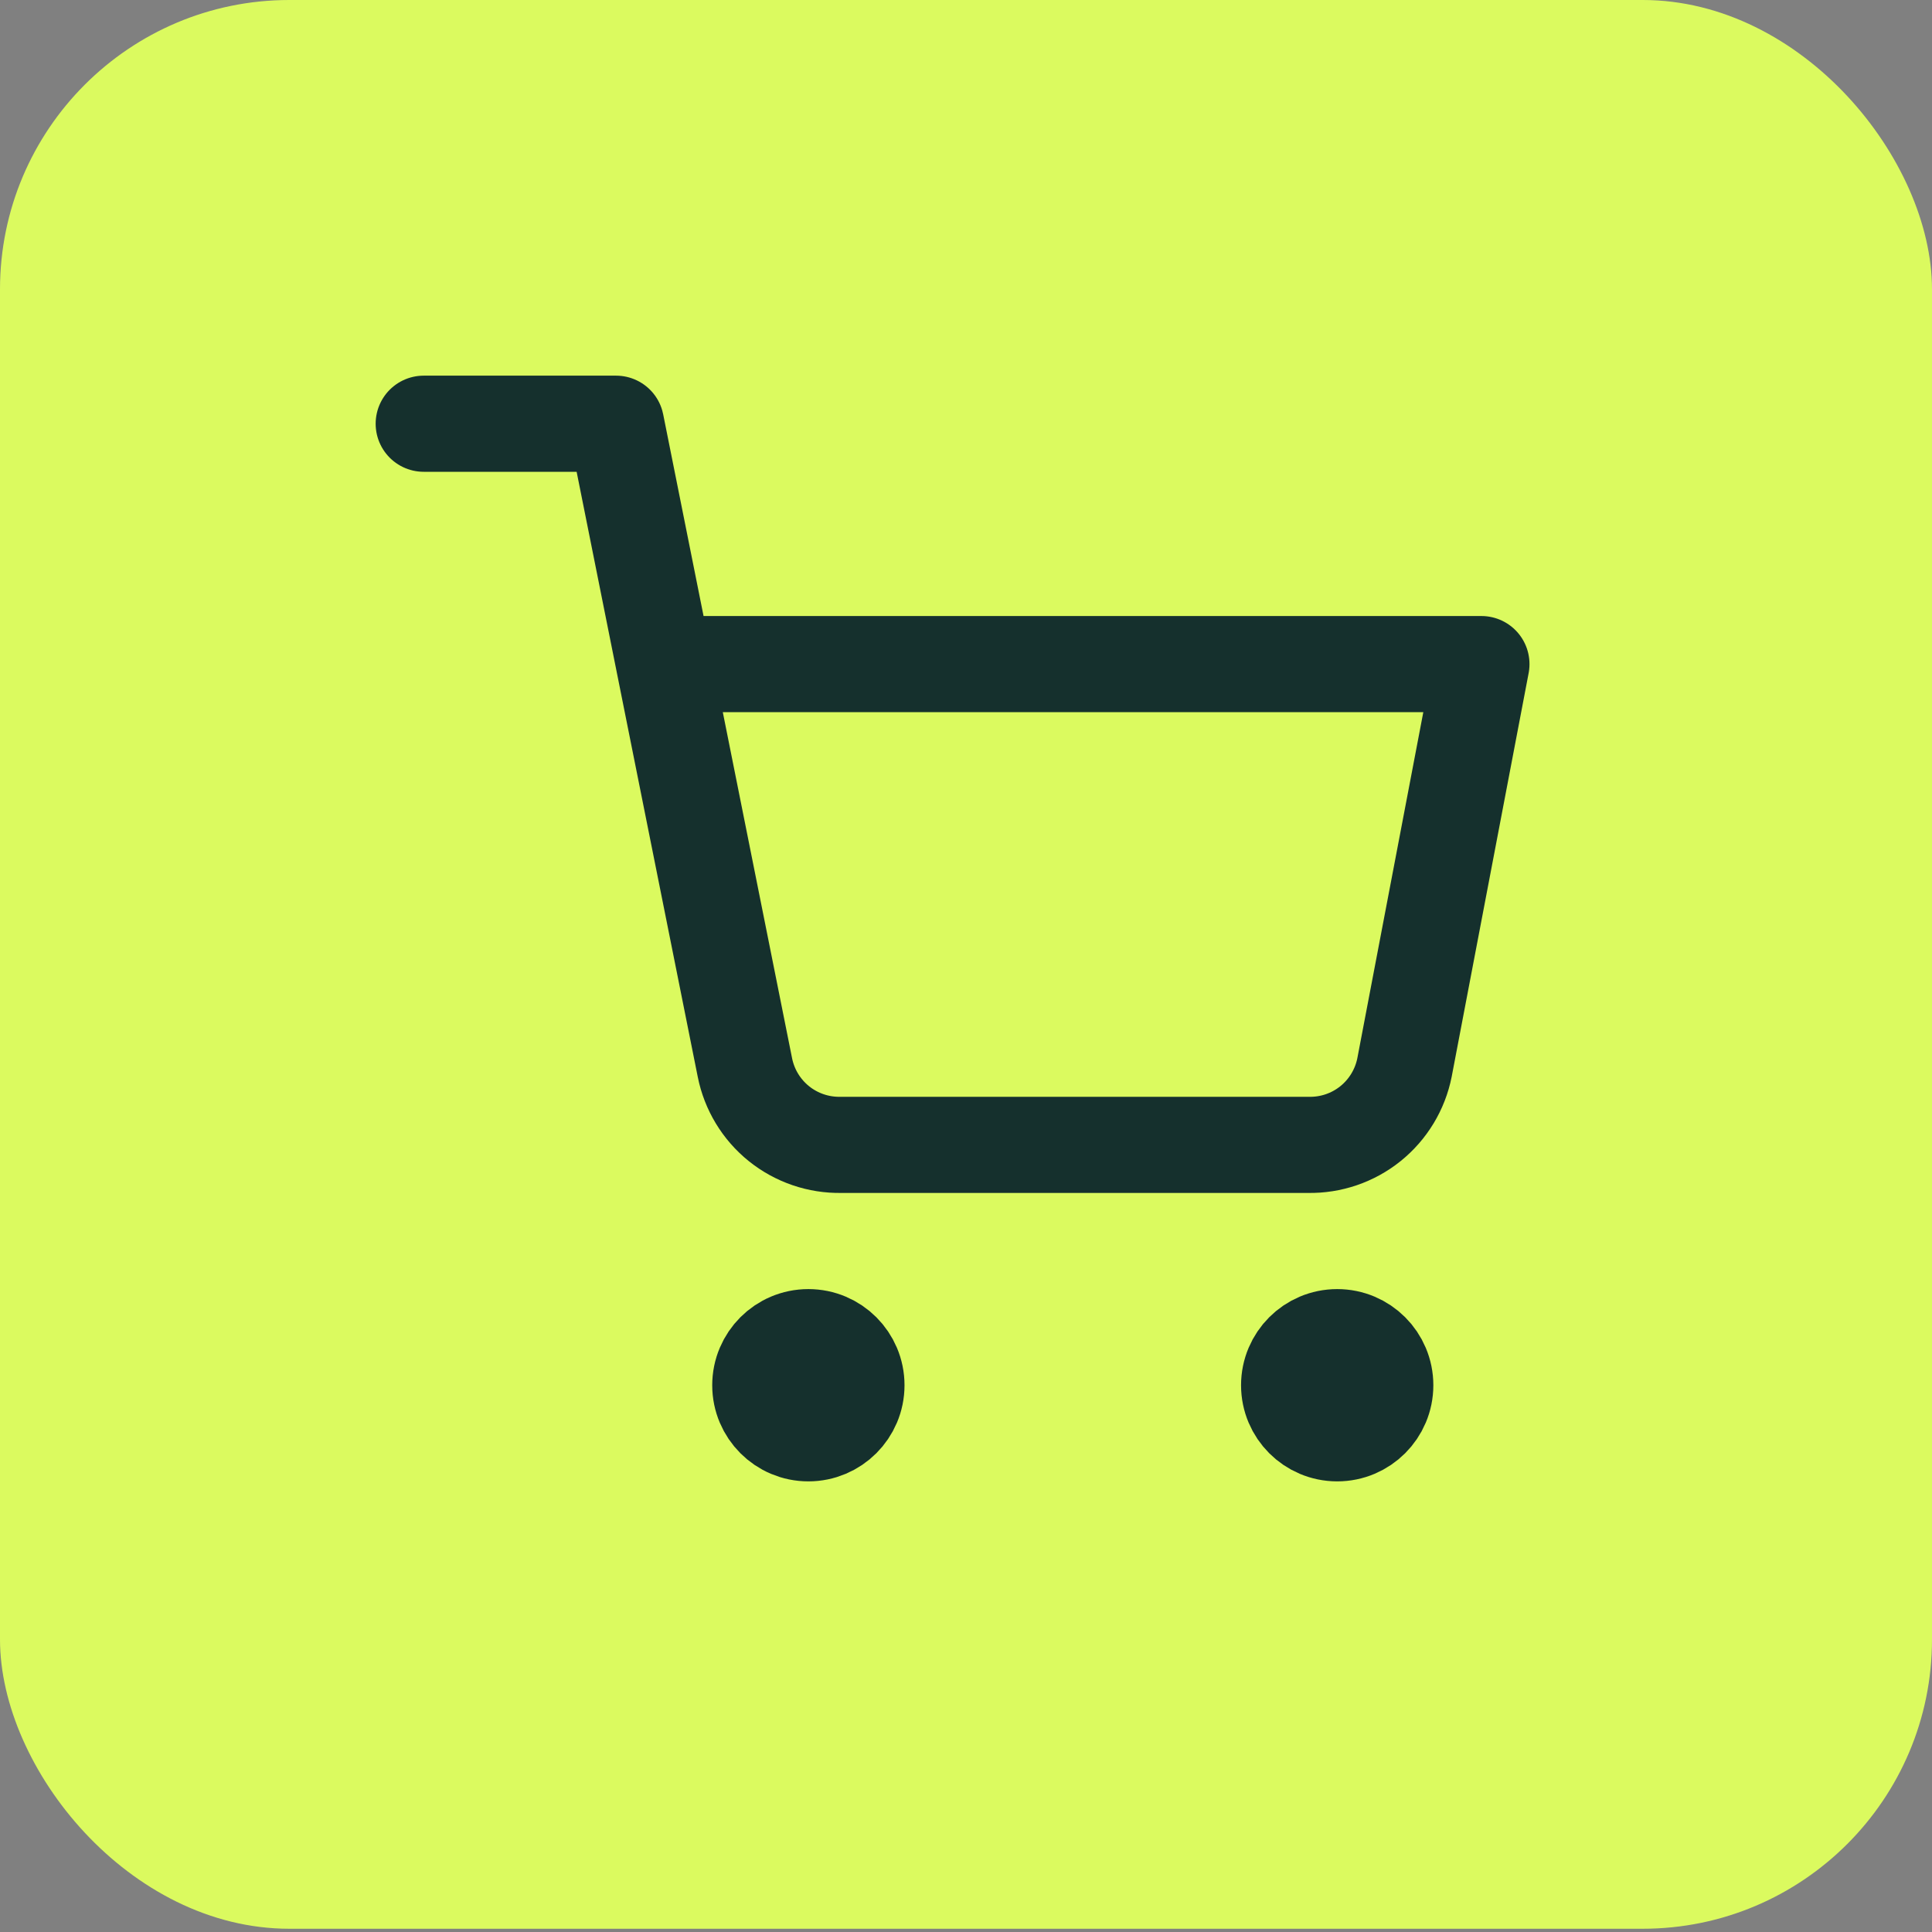
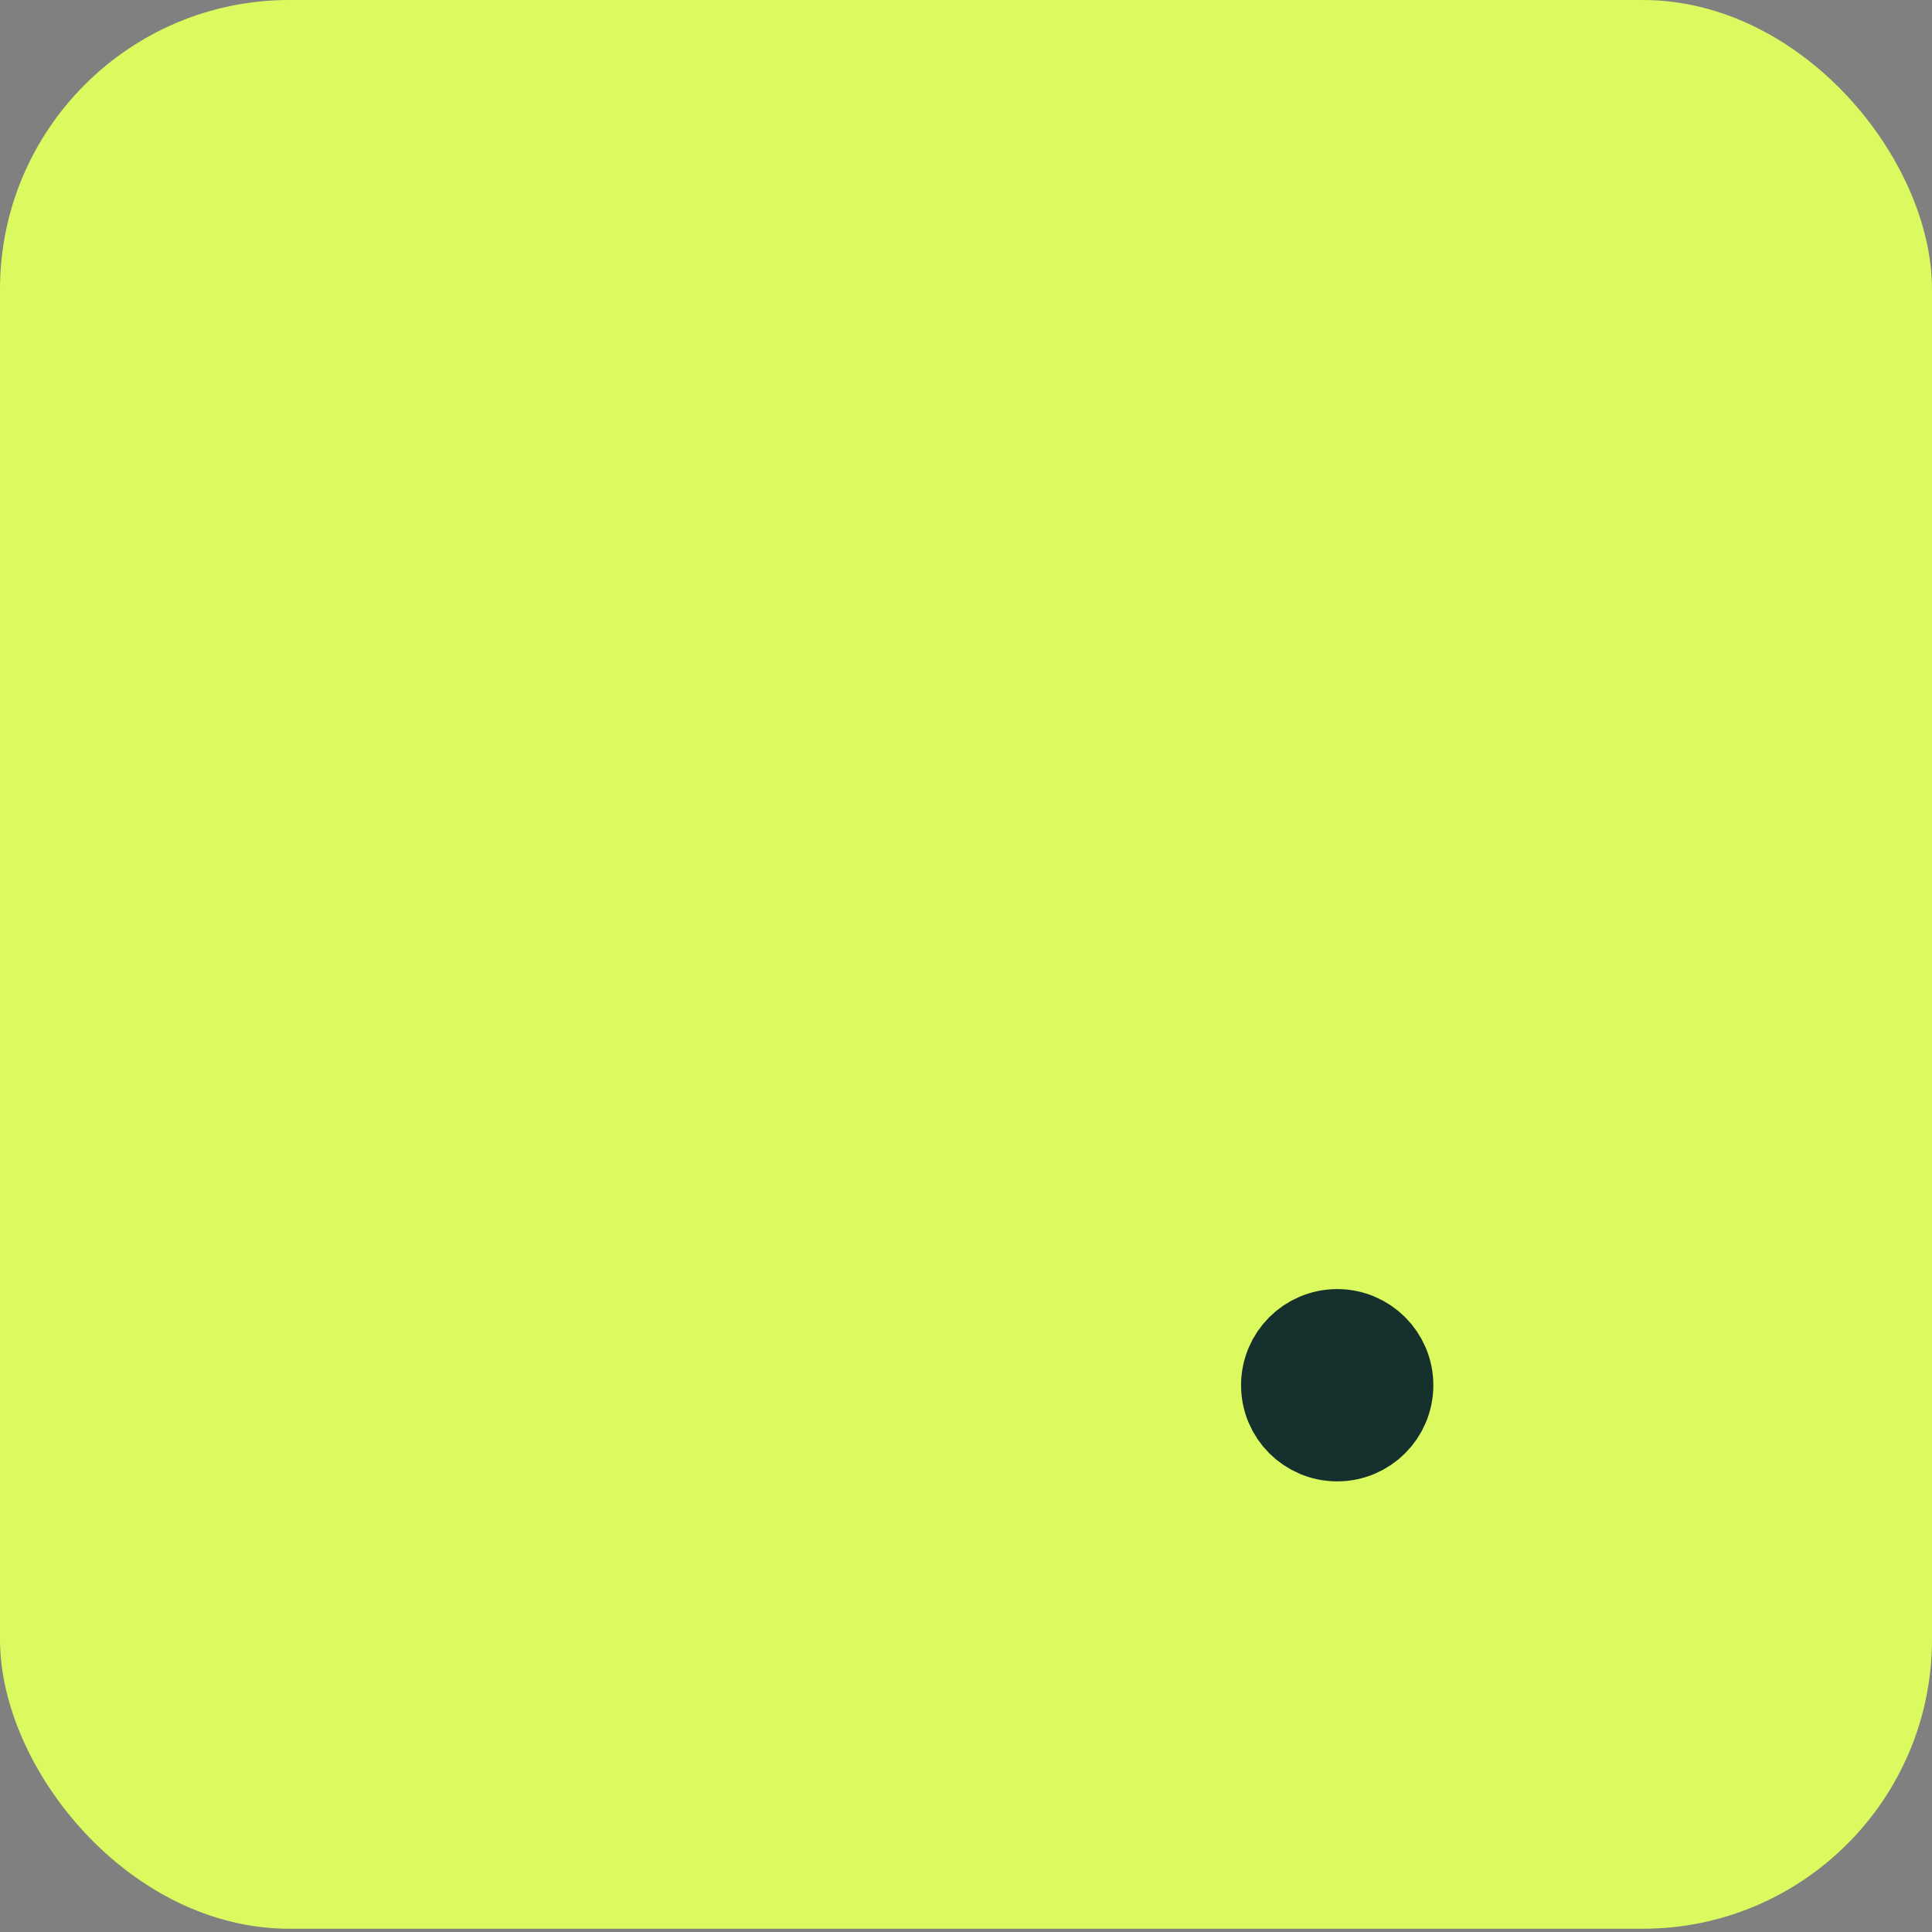
<svg xmlns="http://www.w3.org/2000/svg" width="72" height="72" viewBox="0 0 72 72" fill="none">
  <rect x="0" y="0" width="72" height="72" fill="#808080" stroke="none" />
  <rect width="72" height="71.879" rx="10.782" fill="#DBFA5F" />
-   <path d="M30.125 53.415C31.115 53.415 31.917 52.613 31.917 51.624C31.917 50.634 31.115 49.832 30.125 49.832C29.136 49.832 28.334 50.634 28.334 51.624C28.334 52.613 29.136 53.415 30.125 53.415Z" stroke="#15302D" stroke-width="3.583" stroke-linecap="round" stroke-linejoin="round" />
  <path d="M49.834 53.415C50.823 53.415 51.625 52.613 51.625 51.624C51.625 50.634 50.823 49.832 49.834 49.832C48.844 49.832 48.042 50.634 48.042 51.624C48.042 52.613 48.844 53.415 49.834 53.415Z" stroke="#15302D" stroke-width="3.583" stroke-linecap="round" stroke-linejoin="round" />
-   <path d="M15.791 15.791H22.958L27.76 39.781C27.924 40.606 28.372 41.347 29.027 41.875C29.683 42.402 30.502 42.682 31.343 42.666H48.758C49.599 42.682 50.419 42.402 51.074 41.875C51.729 41.347 52.178 40.606 52.342 39.781L55.208 24.749H24.75" stroke="#15302D" stroke-width="3.583" stroke-linecap="round" stroke-linejoin="round" />
</svg>